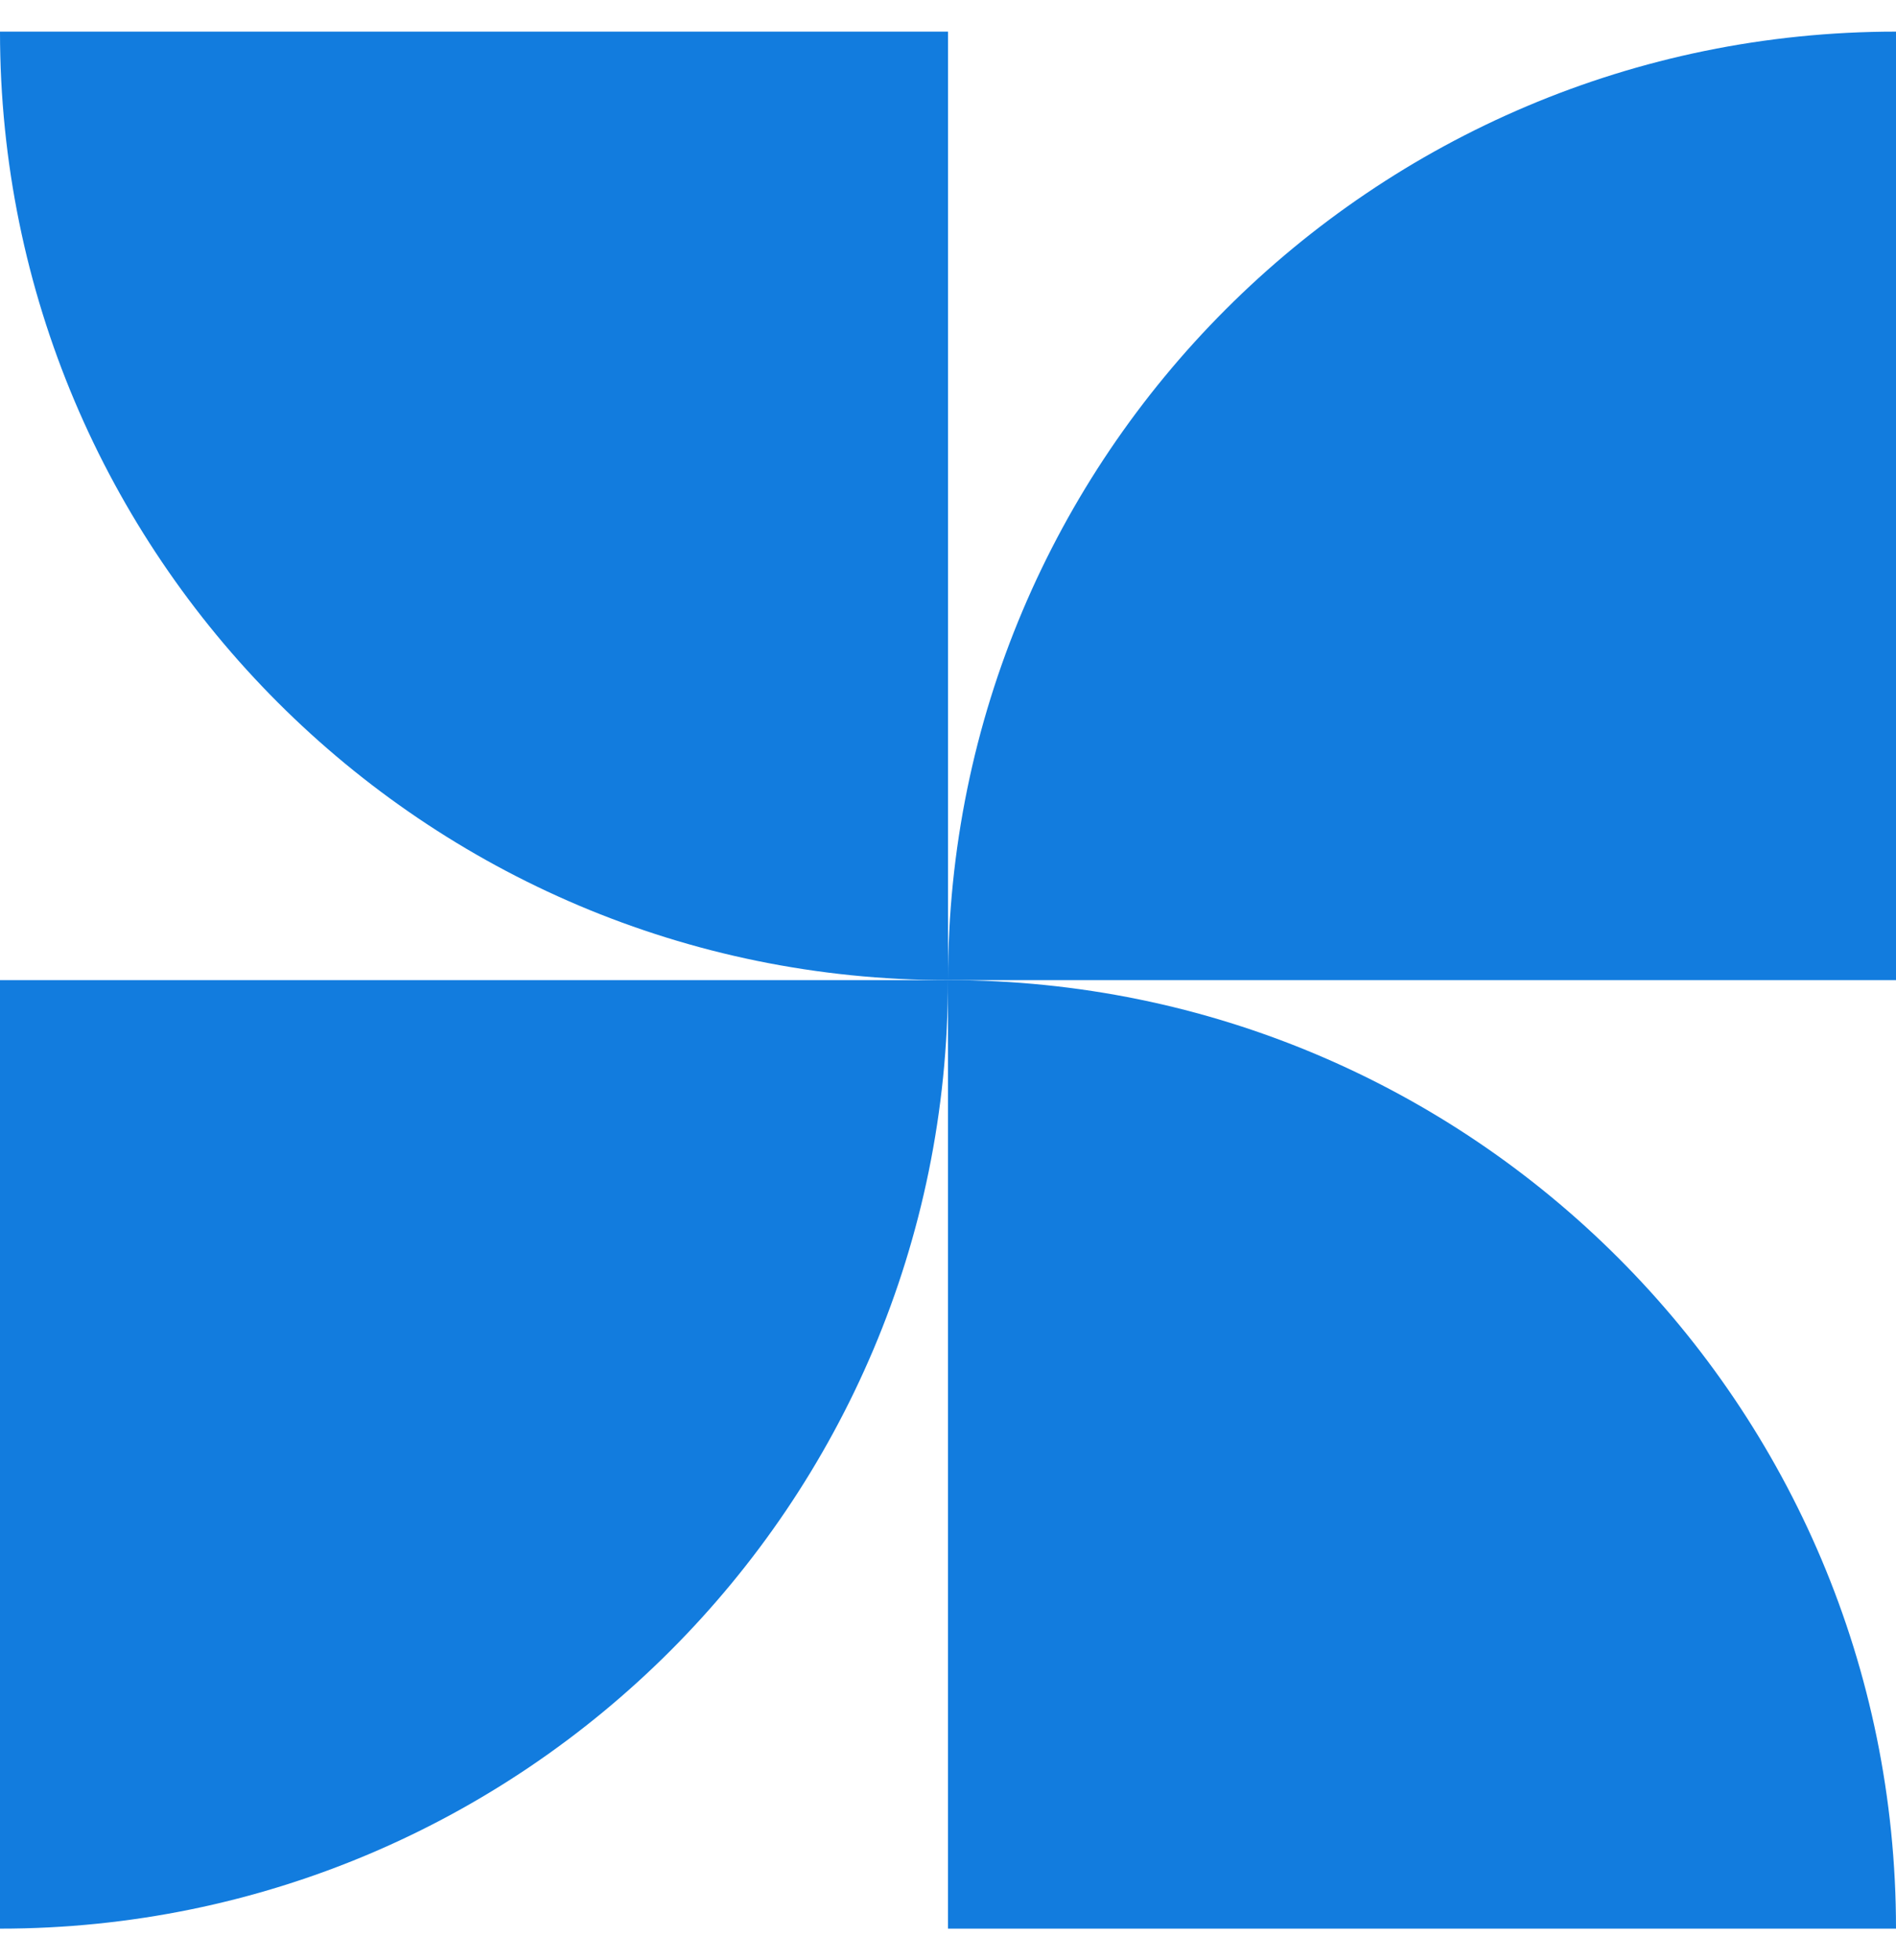
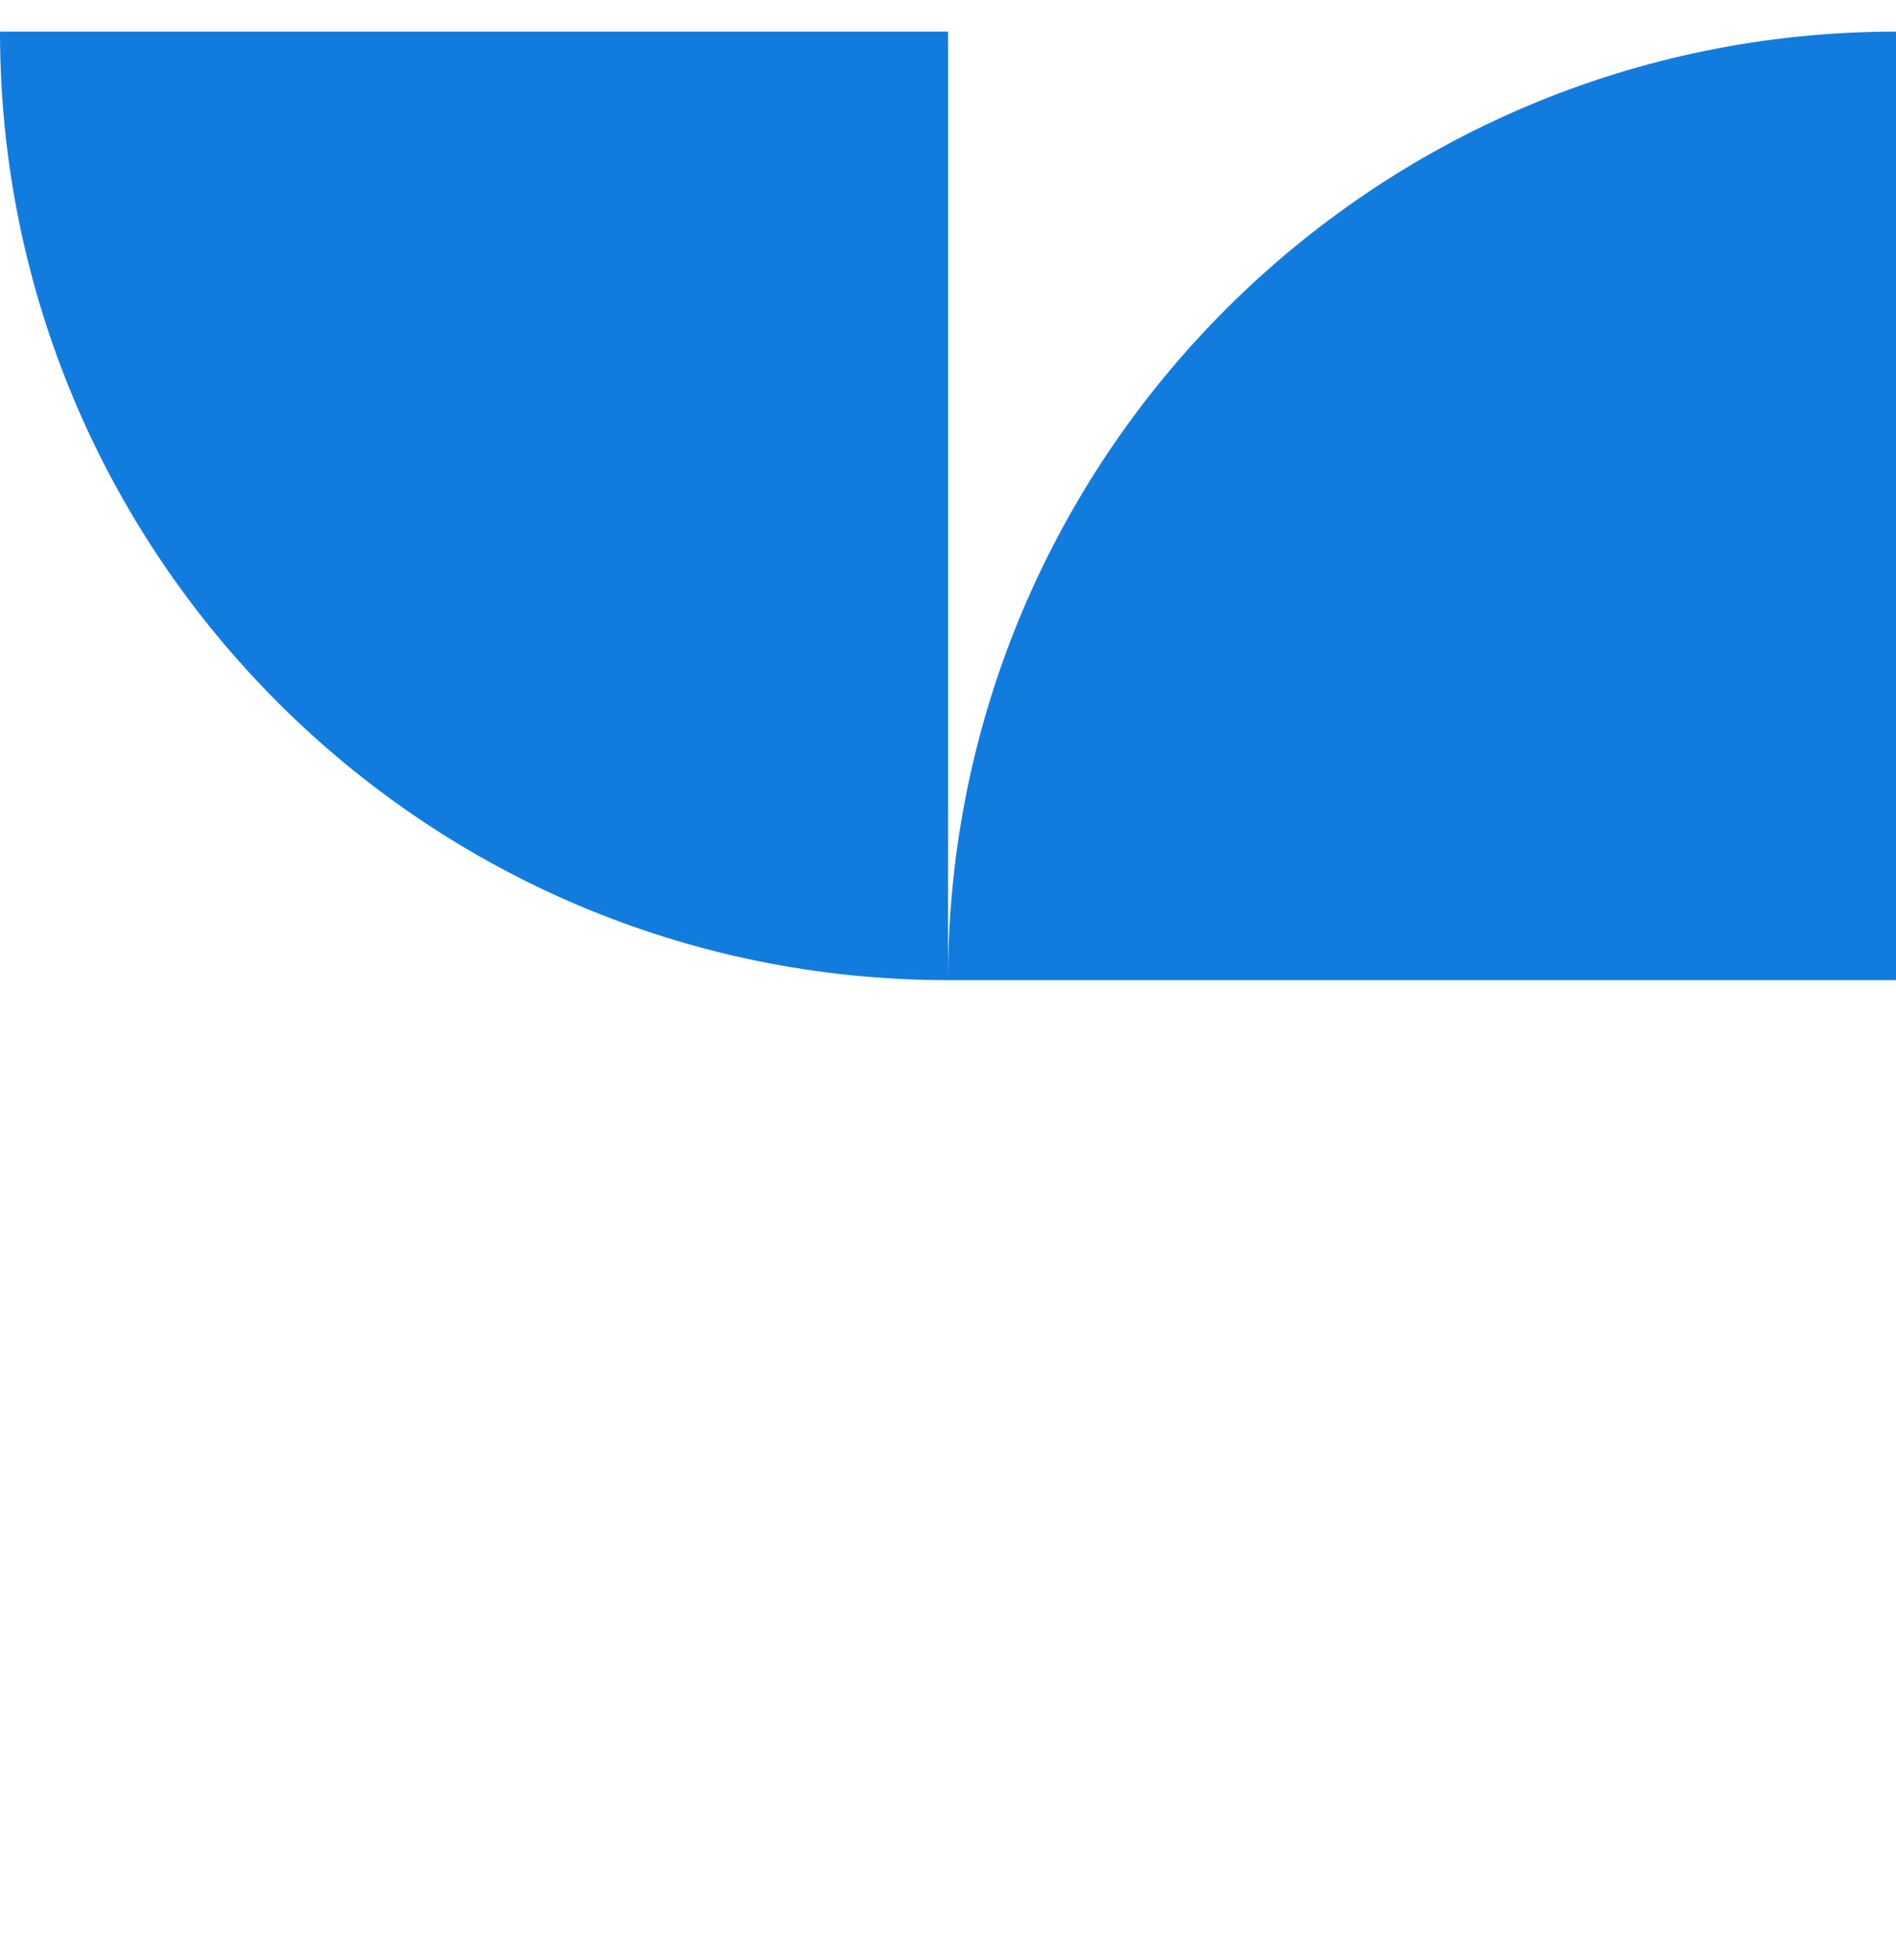
<svg xmlns="http://www.w3.org/2000/svg" width="30" height="31" viewBox="0 0 30 31" fill="none">
-   <path d="M0 30.5C8.284 30.5 15 23.784 15 15.5H0V30.5Z" fill="#127CDE" />
  <path d="M15 15.5C15 7.216 21.716 0.5 30 0.5L30 15.5L15 15.5Z" fill="#127CDE" />
  <path d="M15 15.5C6.716 15.5 1.17422e-06 8.784 2.62268e-06 0.5L15 0.5L15 15.5Z" fill="#127CDE" />
-   <path d="M30 30.5C30 22.216 23.284 15.5 15 15.5L15 30.5L30 30.5Z" fill="#127CDE" />
</svg>